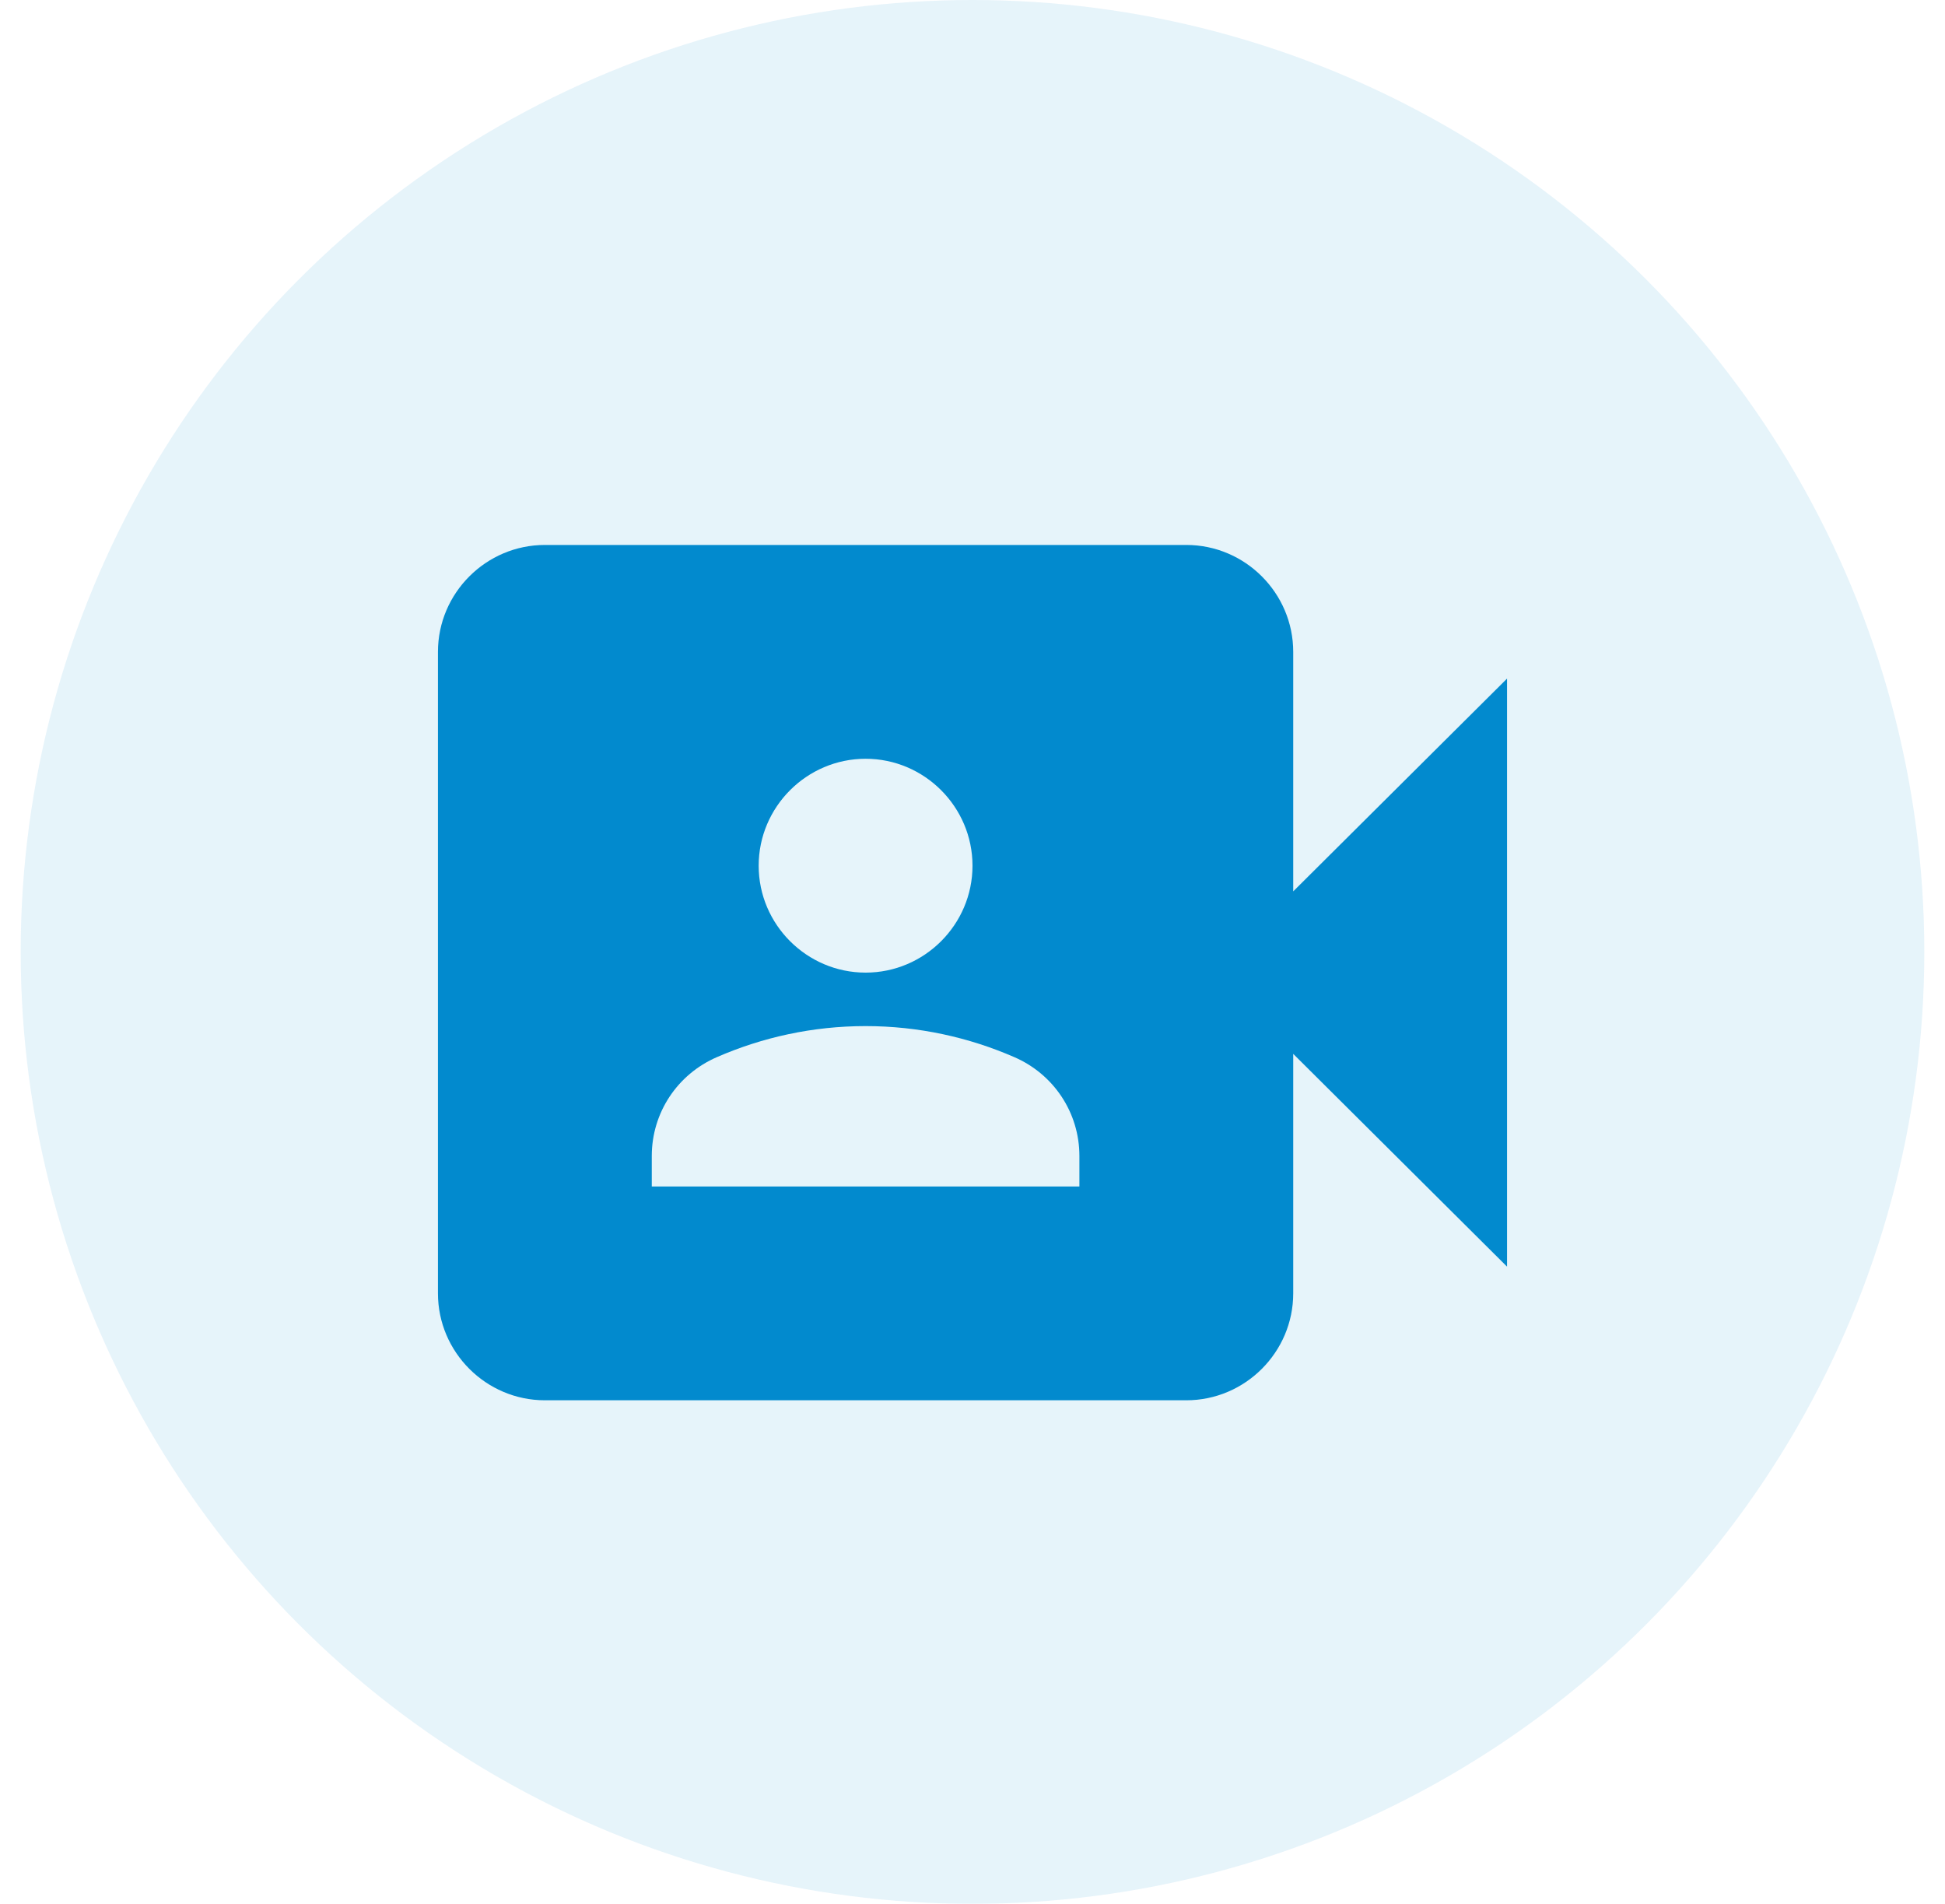
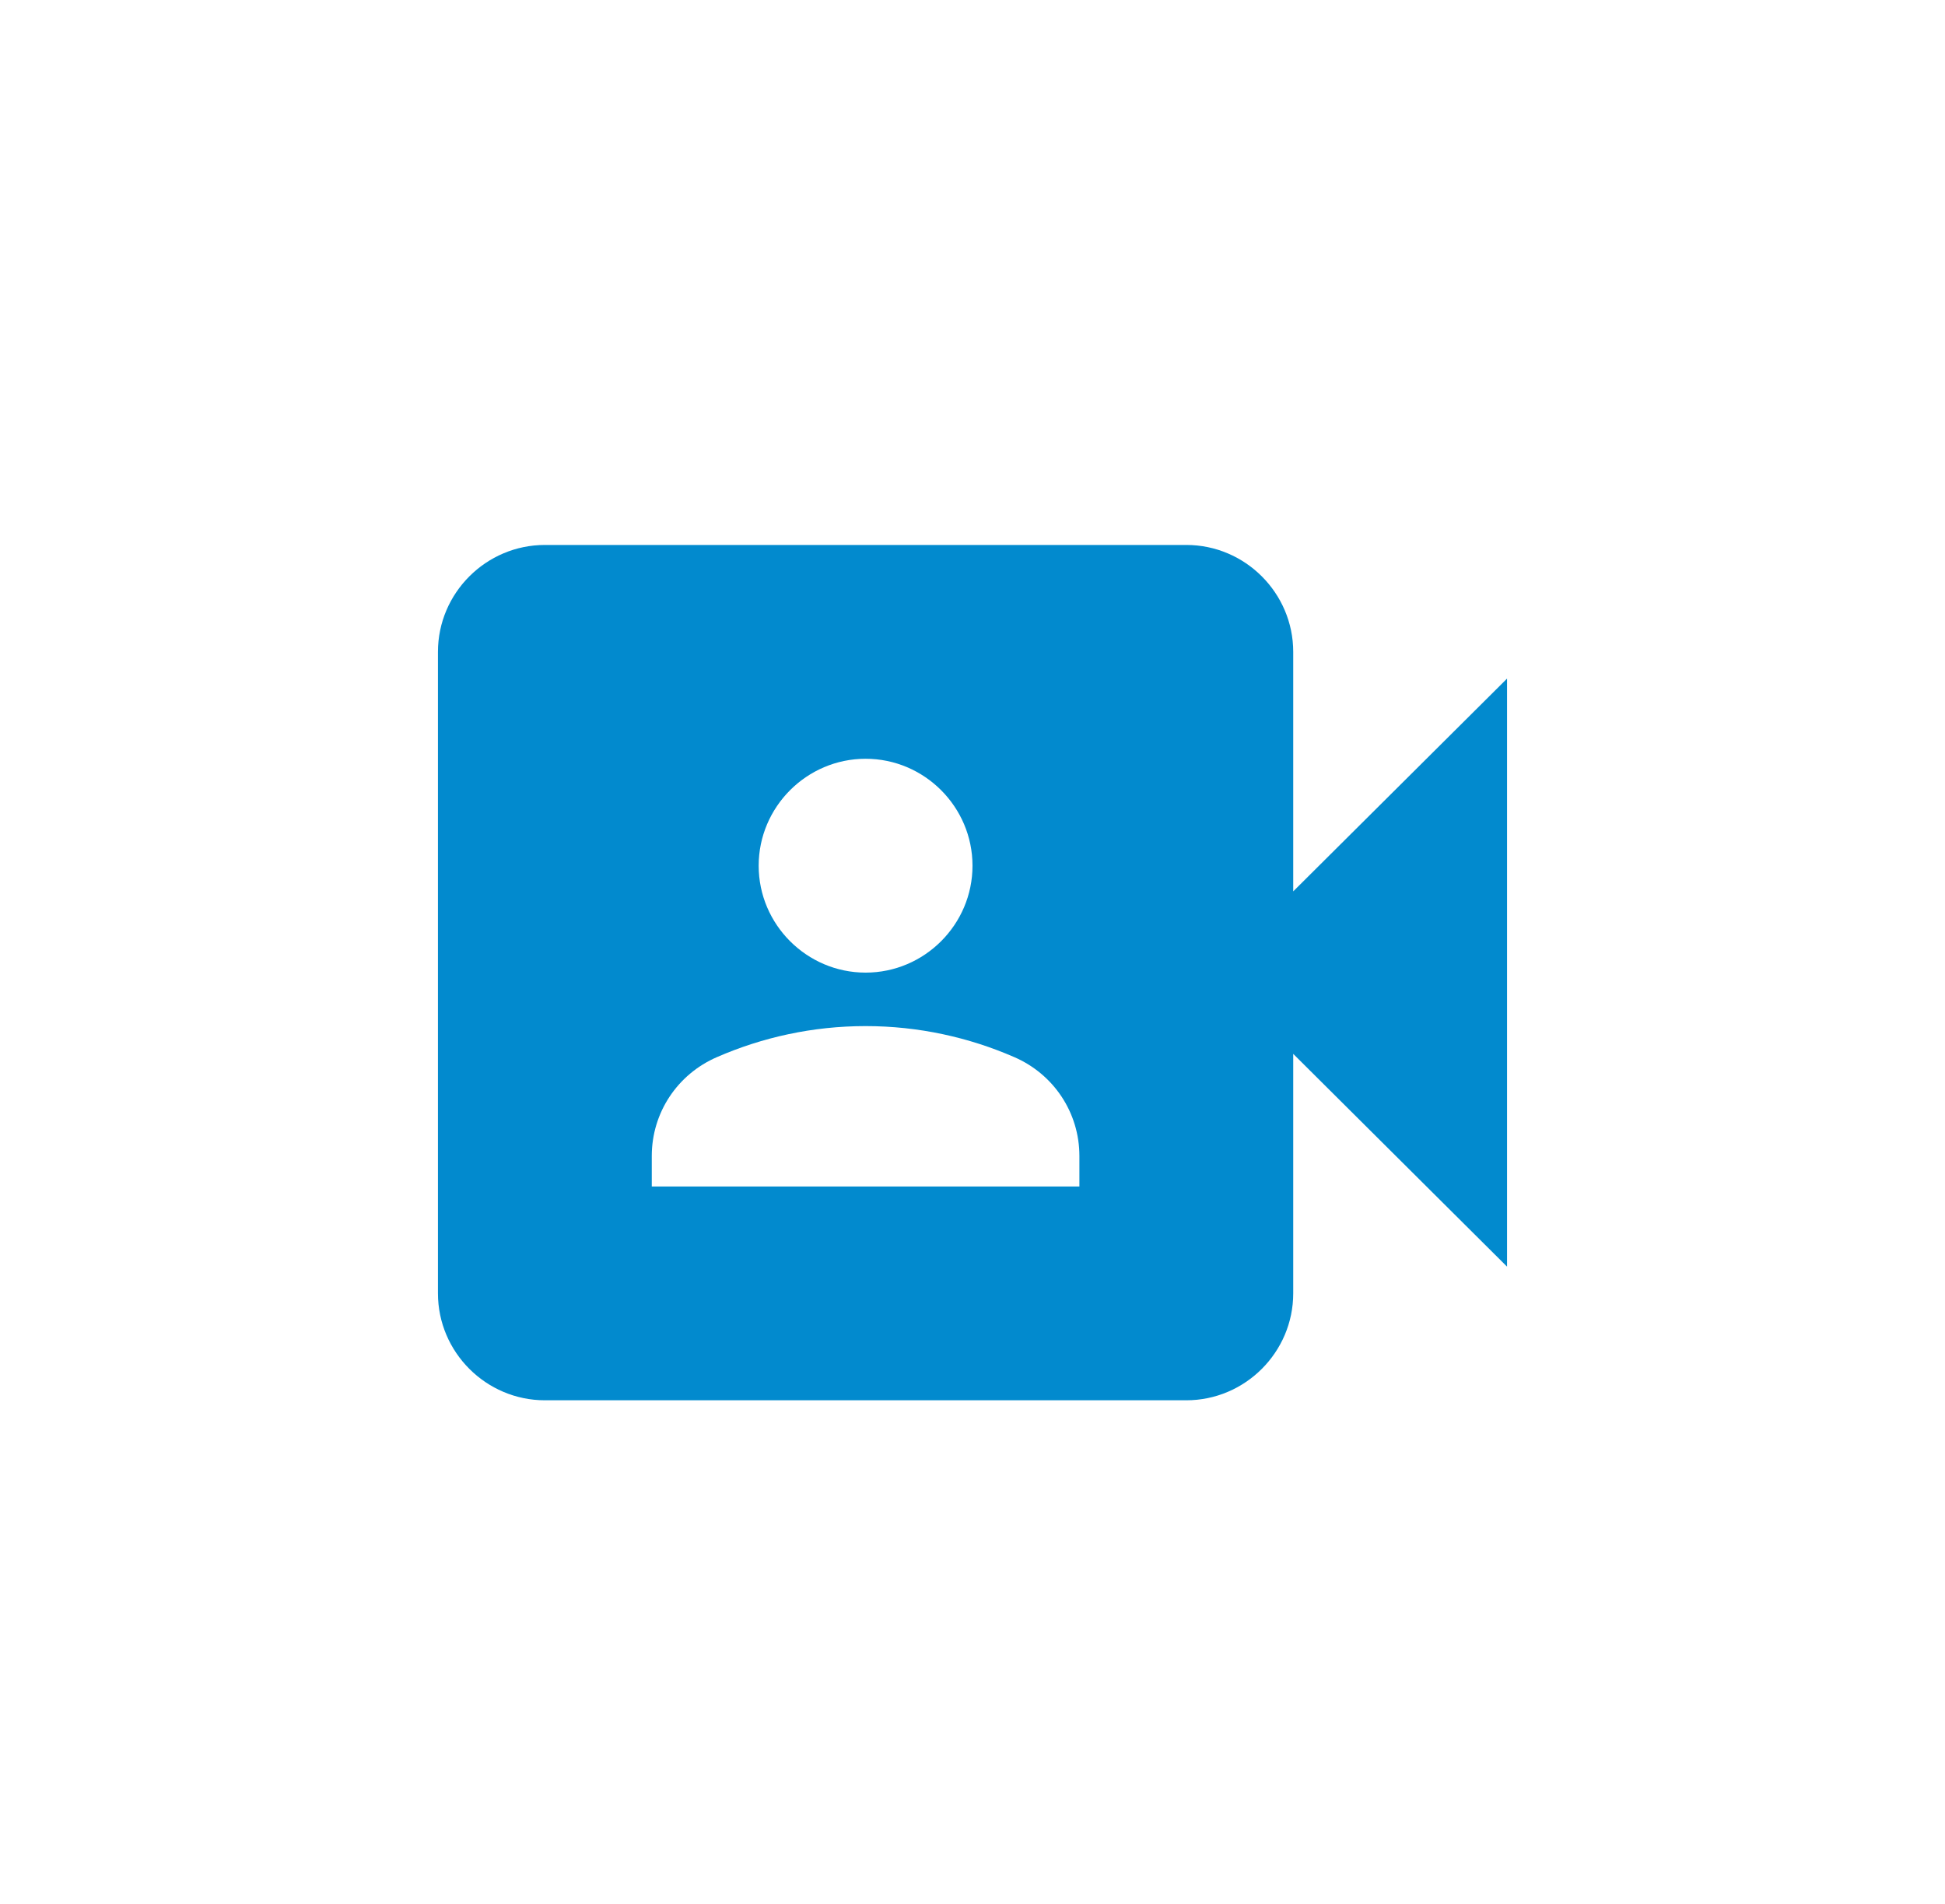
<svg xmlns="http://www.w3.org/2000/svg" width="47px" height="46px" viewBox="0 0 47 46" version="1.1">
  <title>Group 70</title>
  <g id="Page-2-DONE" stroke="none" stroke-width="1" fill="none" fill-rule="evenodd">
    <g id="recruit" transform="translate(-264, -3245)">
      <g id="Page" />
      <g id="Group-70" transform="translate(264.5, 3245)">
        <g id="Group-13-Copy-3" fill="#028ACE" opacity="0.1">
          <g id="Group-12">
-             <circle id="Oval" cx="23" cy="23" r="23" />
-           </g>
+             </g>
        </g>
        <g id="video_camera_front_black_24dp" transform="translate(7.5, 8)">
          <rect id="Rectangle" x="0" y="0" width="31" height="31" />
          <path d="M23.25,13.537 L23.25,7.75 C23.25,6.329 22.087,5.167 20.667,5.167 L5.167,5.167 C3.746,5.167 2.583,6.329 2.583,7.75 L2.583,23.25 C2.583,24.671 3.746,25.833 5.167,25.833 L20.667,25.833 C22.087,25.833 23.25,24.671 23.25,23.25 L23.25,17.463 L28.417,22.604 L28.417,8.396 L23.25,13.537 Z M12.917,10.333 C14.338,10.333 15.5,11.496 15.5,12.917 C15.5,14.338 14.338,15.5 12.917,15.5 C11.496,15.5 10.333,14.338 10.333,12.917 C10.333,11.496 11.496,10.333 12.917,10.333 Z M18.083,20.667 L7.75,20.667 L7.75,19.93 C7.75,18.884 8.37,17.954 9.326,17.541 C10.424,17.063 11.638,16.792 12.917,16.792 C14.195,16.792 15.41,17.063 16.508,17.541 C17.463,17.954 18.083,18.884 18.083,19.93 L18.083,20.667 Z" id="Shape" fill="#028ACE" fill-rule="nonzero" />
        </g>
      </g>
    </g>
  </g>
</svg>